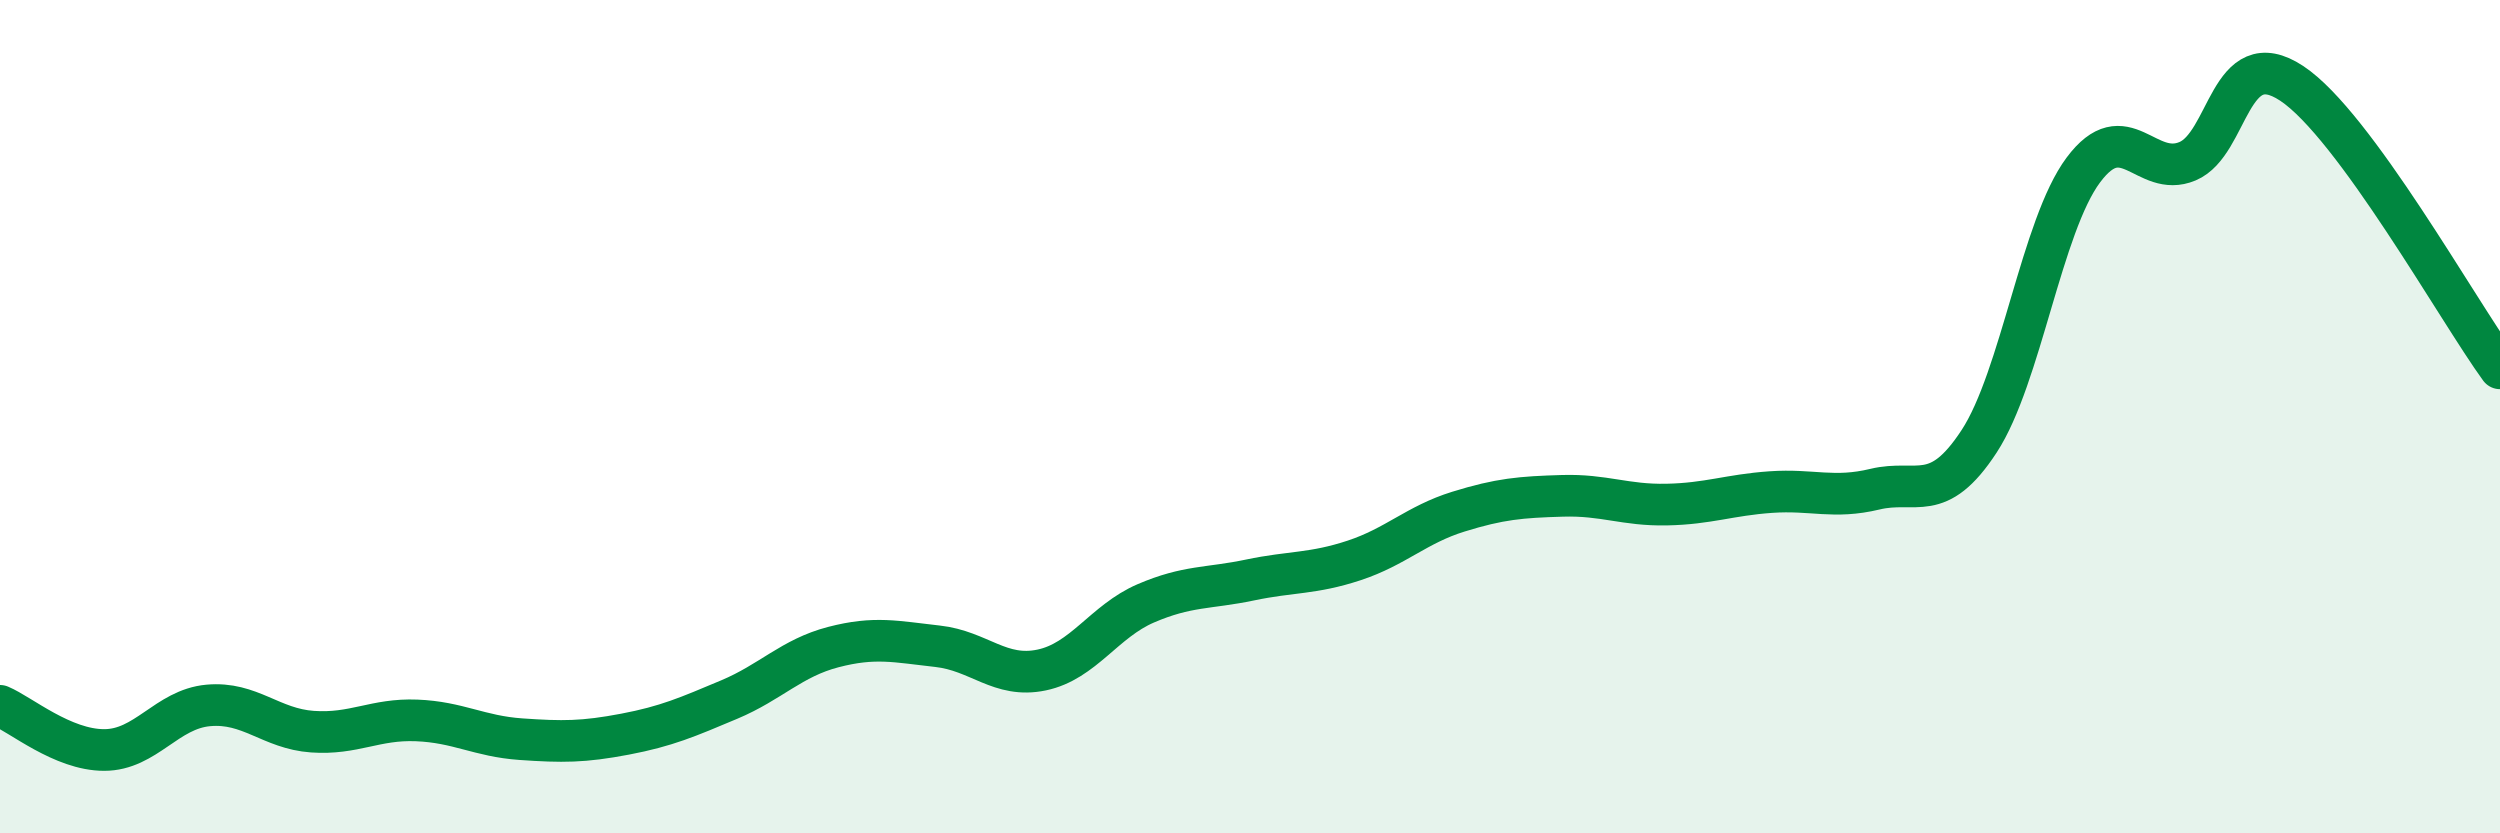
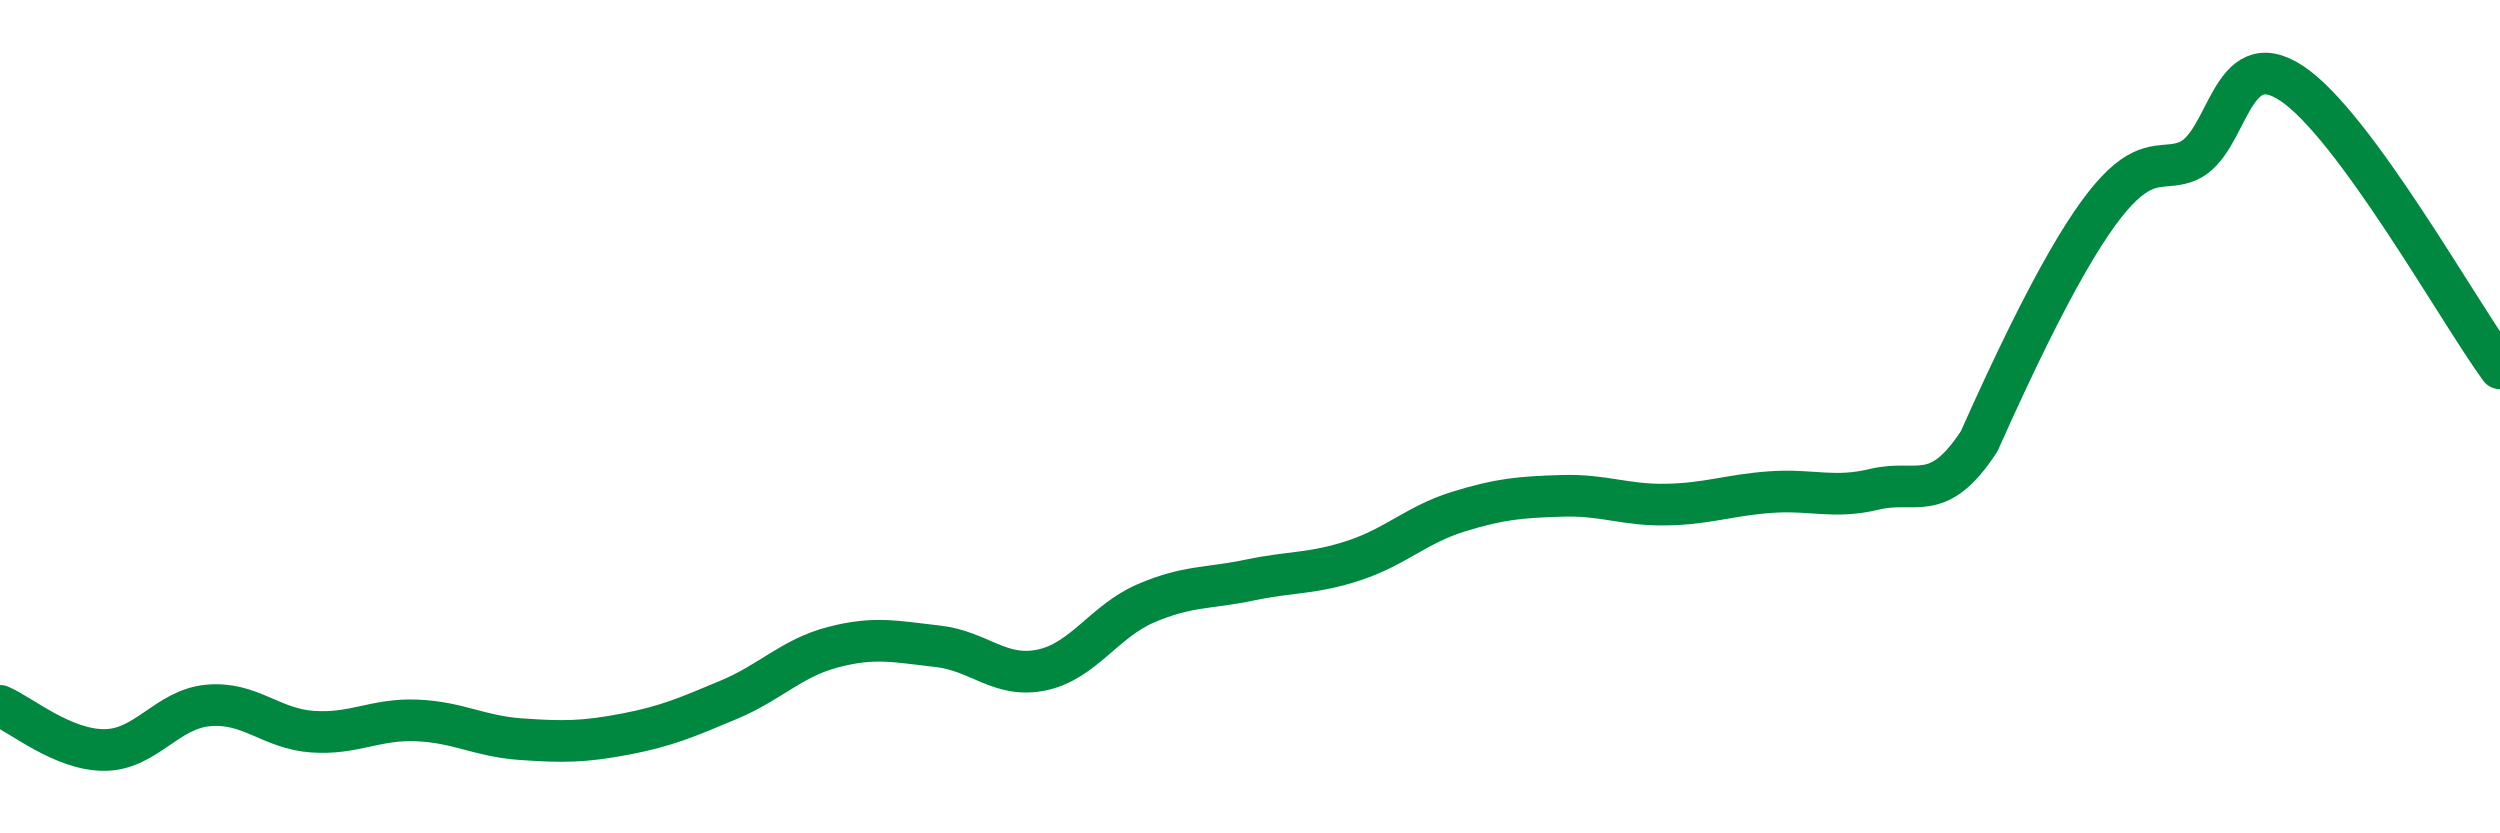
<svg xmlns="http://www.w3.org/2000/svg" width="60" height="20" viewBox="0 0 60 20">
-   <path d="M 0,16.94 C 0.5,17.15 1.5,18 2.5,18 C 3.5,18 4,17.02 5,16.93 C 6,16.84 6.5,17.49 7.5,17.56 C 8.5,17.63 9,17.25 10,17.29 C 11,17.33 11.5,17.67 12.5,17.74 C 13.5,17.81 14,17.81 15,17.62 C 16,17.43 16.5,17.21 17.5,16.79 C 18.5,16.37 19,15.79 20,15.53 C 21,15.27 21.5,15.4 22.5,15.51 C 23.5,15.62 24,16.29 25,16.08 C 26,15.87 26.5,14.91 27.5,14.48 C 28.5,14.05 29,14.13 30,13.92 C 31,13.71 31.5,13.78 32.5,13.45 C 33.5,13.12 34,12.59 35,12.28 C 36,11.97 36.5,11.93 37.5,11.9 C 38.5,11.87 39,12.13 40,12.11 C 41,12.09 41.5,11.88 42.5,11.81 C 43.5,11.74 44,11.98 45,11.74 C 46,11.5 46.5,12.12 47.5,10.59 C 48.5,9.06 49,5.42 50,4.08 C 51,2.74 51.5,4.29 52.5,3.87 C 53.5,3.45 53.5,1.01 55,2 C 56.5,2.99 59,7.47 60,8.84L60 20L0 20Z" fill="#008740" opacity="0.1" stroke-linecap="round" stroke-linejoin="round" />
-   <path d="M 0,16.94 C 0.5,17.15 1.5,18 2.5,18 C 3.5,18 4,17.02 5,16.93 C 6,16.84 6.5,17.49 7.5,17.56 C 8.5,17.63 9,17.25 10,17.29 C 11,17.33 11.5,17.67 12.5,17.74 C 13.5,17.81 14,17.81 15,17.62 C 16,17.43 16.5,17.21 17.5,16.79 C 18.5,16.37 19,15.79 20,15.53 C 21,15.27 21.5,15.4 22.5,15.51 C 23.5,15.62 24,16.29 25,16.08 C 26,15.87 26.5,14.91 27.5,14.48 C 28.5,14.05 29,14.13 30,13.92 C 31,13.71 31.5,13.78 32.5,13.45 C 33.5,13.12 34,12.59 35,12.28 C 36,11.97 36.5,11.93 37.5,11.9 C 38.5,11.87 39,12.13 40,12.11 C 41,12.09 41.5,11.88 42.5,11.81 C 43.5,11.74 44,11.98 45,11.74 C 46,11.5 46.5,12.12 47.5,10.59 C 48.5,9.06 49,5.42 50,4.08 C 51,2.74 51.5,4.29 52.5,3.87 C 53.5,3.45 53.5,1.01 55,2 C 56.5,2.99 59,7.47 60,8.84" stroke="#008740" stroke-width="1" fill="none" stroke-linecap="round" stroke-linejoin="round" />
+   <path d="M 0,16.94 C 0.5,17.15 1.5,18 2.5,18 C 3.5,18 4,17.02 5,16.93 C 6,16.84 6.5,17.49 7.5,17.56 C 8.5,17.63 9,17.25 10,17.29 C 11,17.33 11.5,17.67 12.5,17.74 C 13.5,17.81 14,17.81 15,17.62 C 16,17.43 16.5,17.21 17.5,16.79 C 18.5,16.37 19,15.79 20,15.53 C 21,15.27 21.5,15.4 22.5,15.51 C 23.5,15.62 24,16.29 25,16.08 C 26,15.87 26.5,14.91 27.5,14.48 C 28.5,14.05 29,14.13 30,13.92 C 31,13.71 31.5,13.78 32.5,13.45 C 33.5,13.12 34,12.59 35,12.28 C 36,11.97 36.5,11.93 37.5,11.9 C 38.5,11.87 39,12.13 40,12.11 C 41,12.09 41.5,11.88 42.5,11.81 C 43.5,11.74 44,11.98 45,11.74 C 46,11.5 46.5,12.12 47.5,10.59 C 51,2.74 51.5,4.29 52.5,3.87 C 53.5,3.45 53.5,1.01 55,2 C 56.5,2.99 59,7.47 60,8.84" stroke="#008740" stroke-width="1" fill="none" stroke-linecap="round" stroke-linejoin="round" />
</svg>